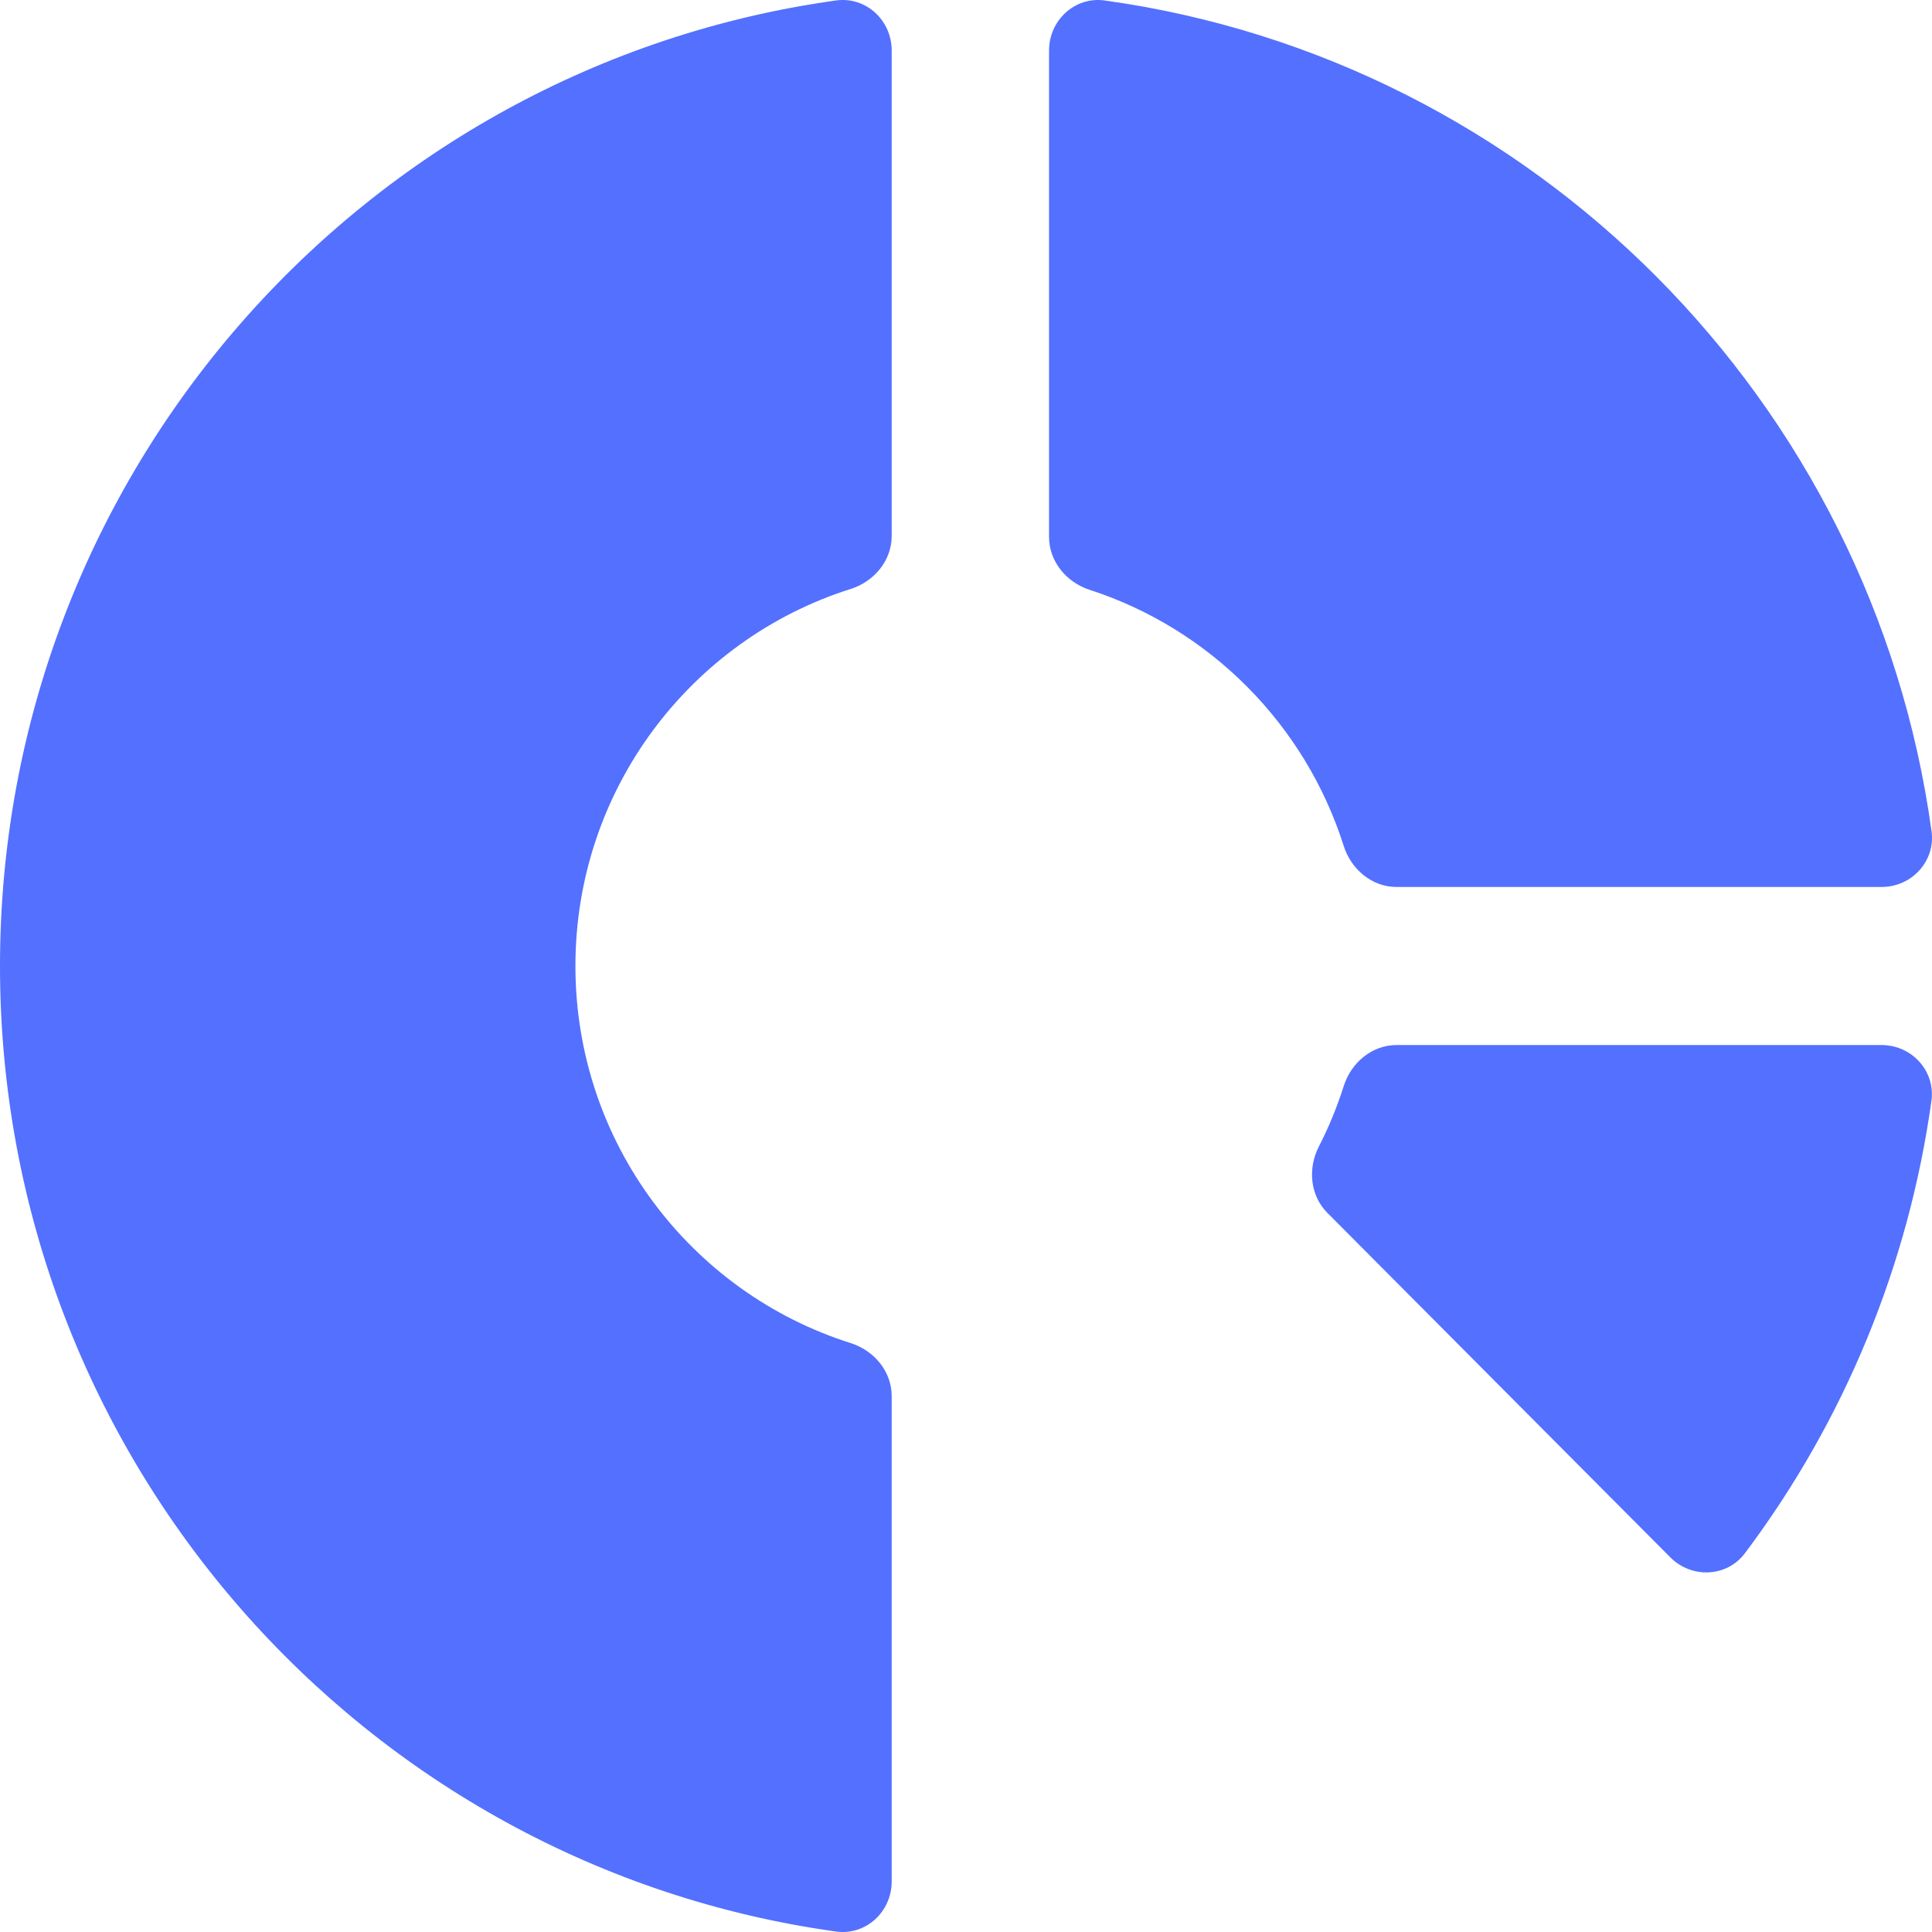
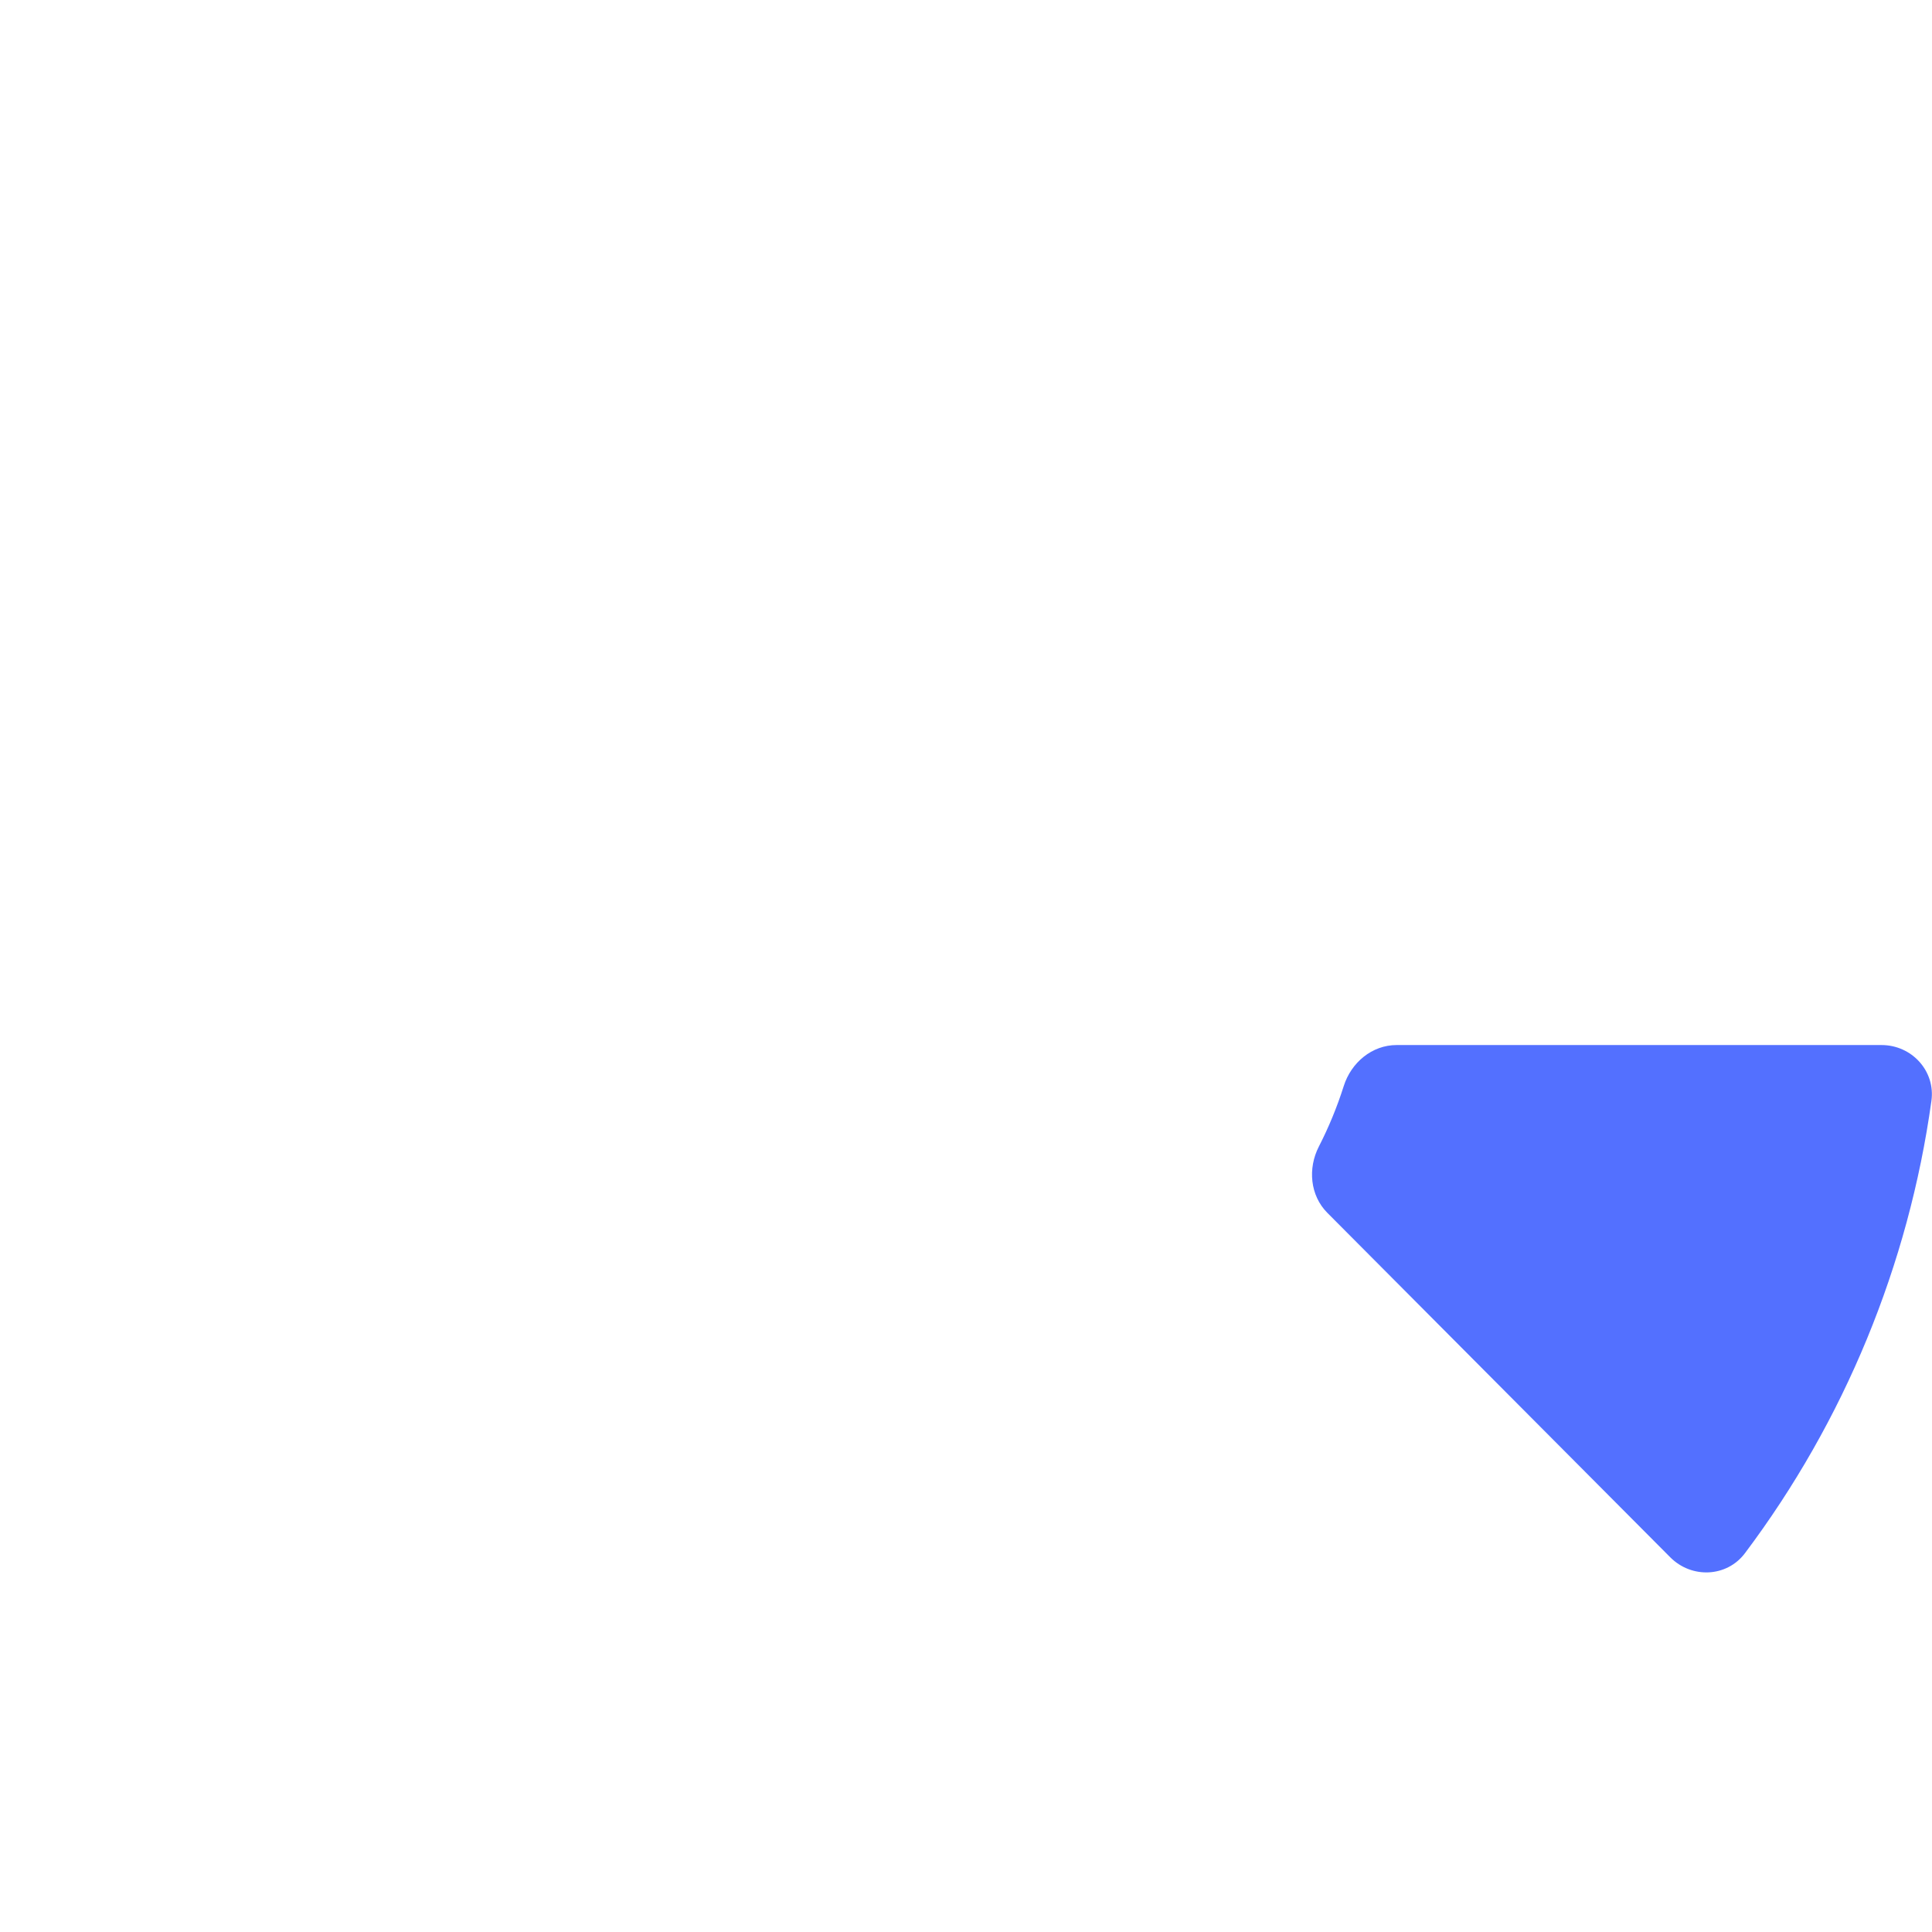
<svg xmlns="http://www.w3.org/2000/svg" width="152" height="152" viewBox="0 0 152 152" fill="none">
-   <path d="M70.154 3.974C70.154 1.594 68.124 -0.29 65.773 0.037C28.612 5.208 3.26224e-06 37.247 0 76C-3.48275e-06 114.753 28.612 146.792 65.773 151.963C68.124 152.29 70.154 150.406 70.154 148.026V109.842C70.154 107.897 68.773 106.251 66.923 105.666C54.373 101.7 45.271 89.919 45.271 76.002C45.271 62.086 54.373 50.304 66.923 46.338C68.773 45.754 70.154 44.108 70.154 42.163L70.154 3.974Z" fill="#5370FF" />
-   <path d="M109.876 69.782C107.942 69.782 106.304 68.405 105.718 66.556C102.693 57.018 95.211 49.477 85.731 46.406C83.898 45.812 82.534 44.173 82.534 42.24L82.534 3.974C82.534 1.594 84.564 -0.29 86.915 0.037C120.623 4.727 147.298 31.526 151.963 65.389C152.288 67.746 150.41 69.782 148.037 69.782L109.876 69.782Z" fill="#5370FF" />
  <path d="M104.43 95.421C103.069 94.053 102.879 91.928 103.759 90.209C104.538 88.689 105.195 87.097 105.719 85.444C106.305 83.596 107.943 82.219 109.877 82.219H148.029C150.403 82.219 152.282 84.254 151.954 86.613C150.157 99.532 145.107 111.783 137.285 122.196C135.854 124.1 133.087 124.207 131.407 122.52L104.43 95.421Z" fill="#5370FF" />
</svg>